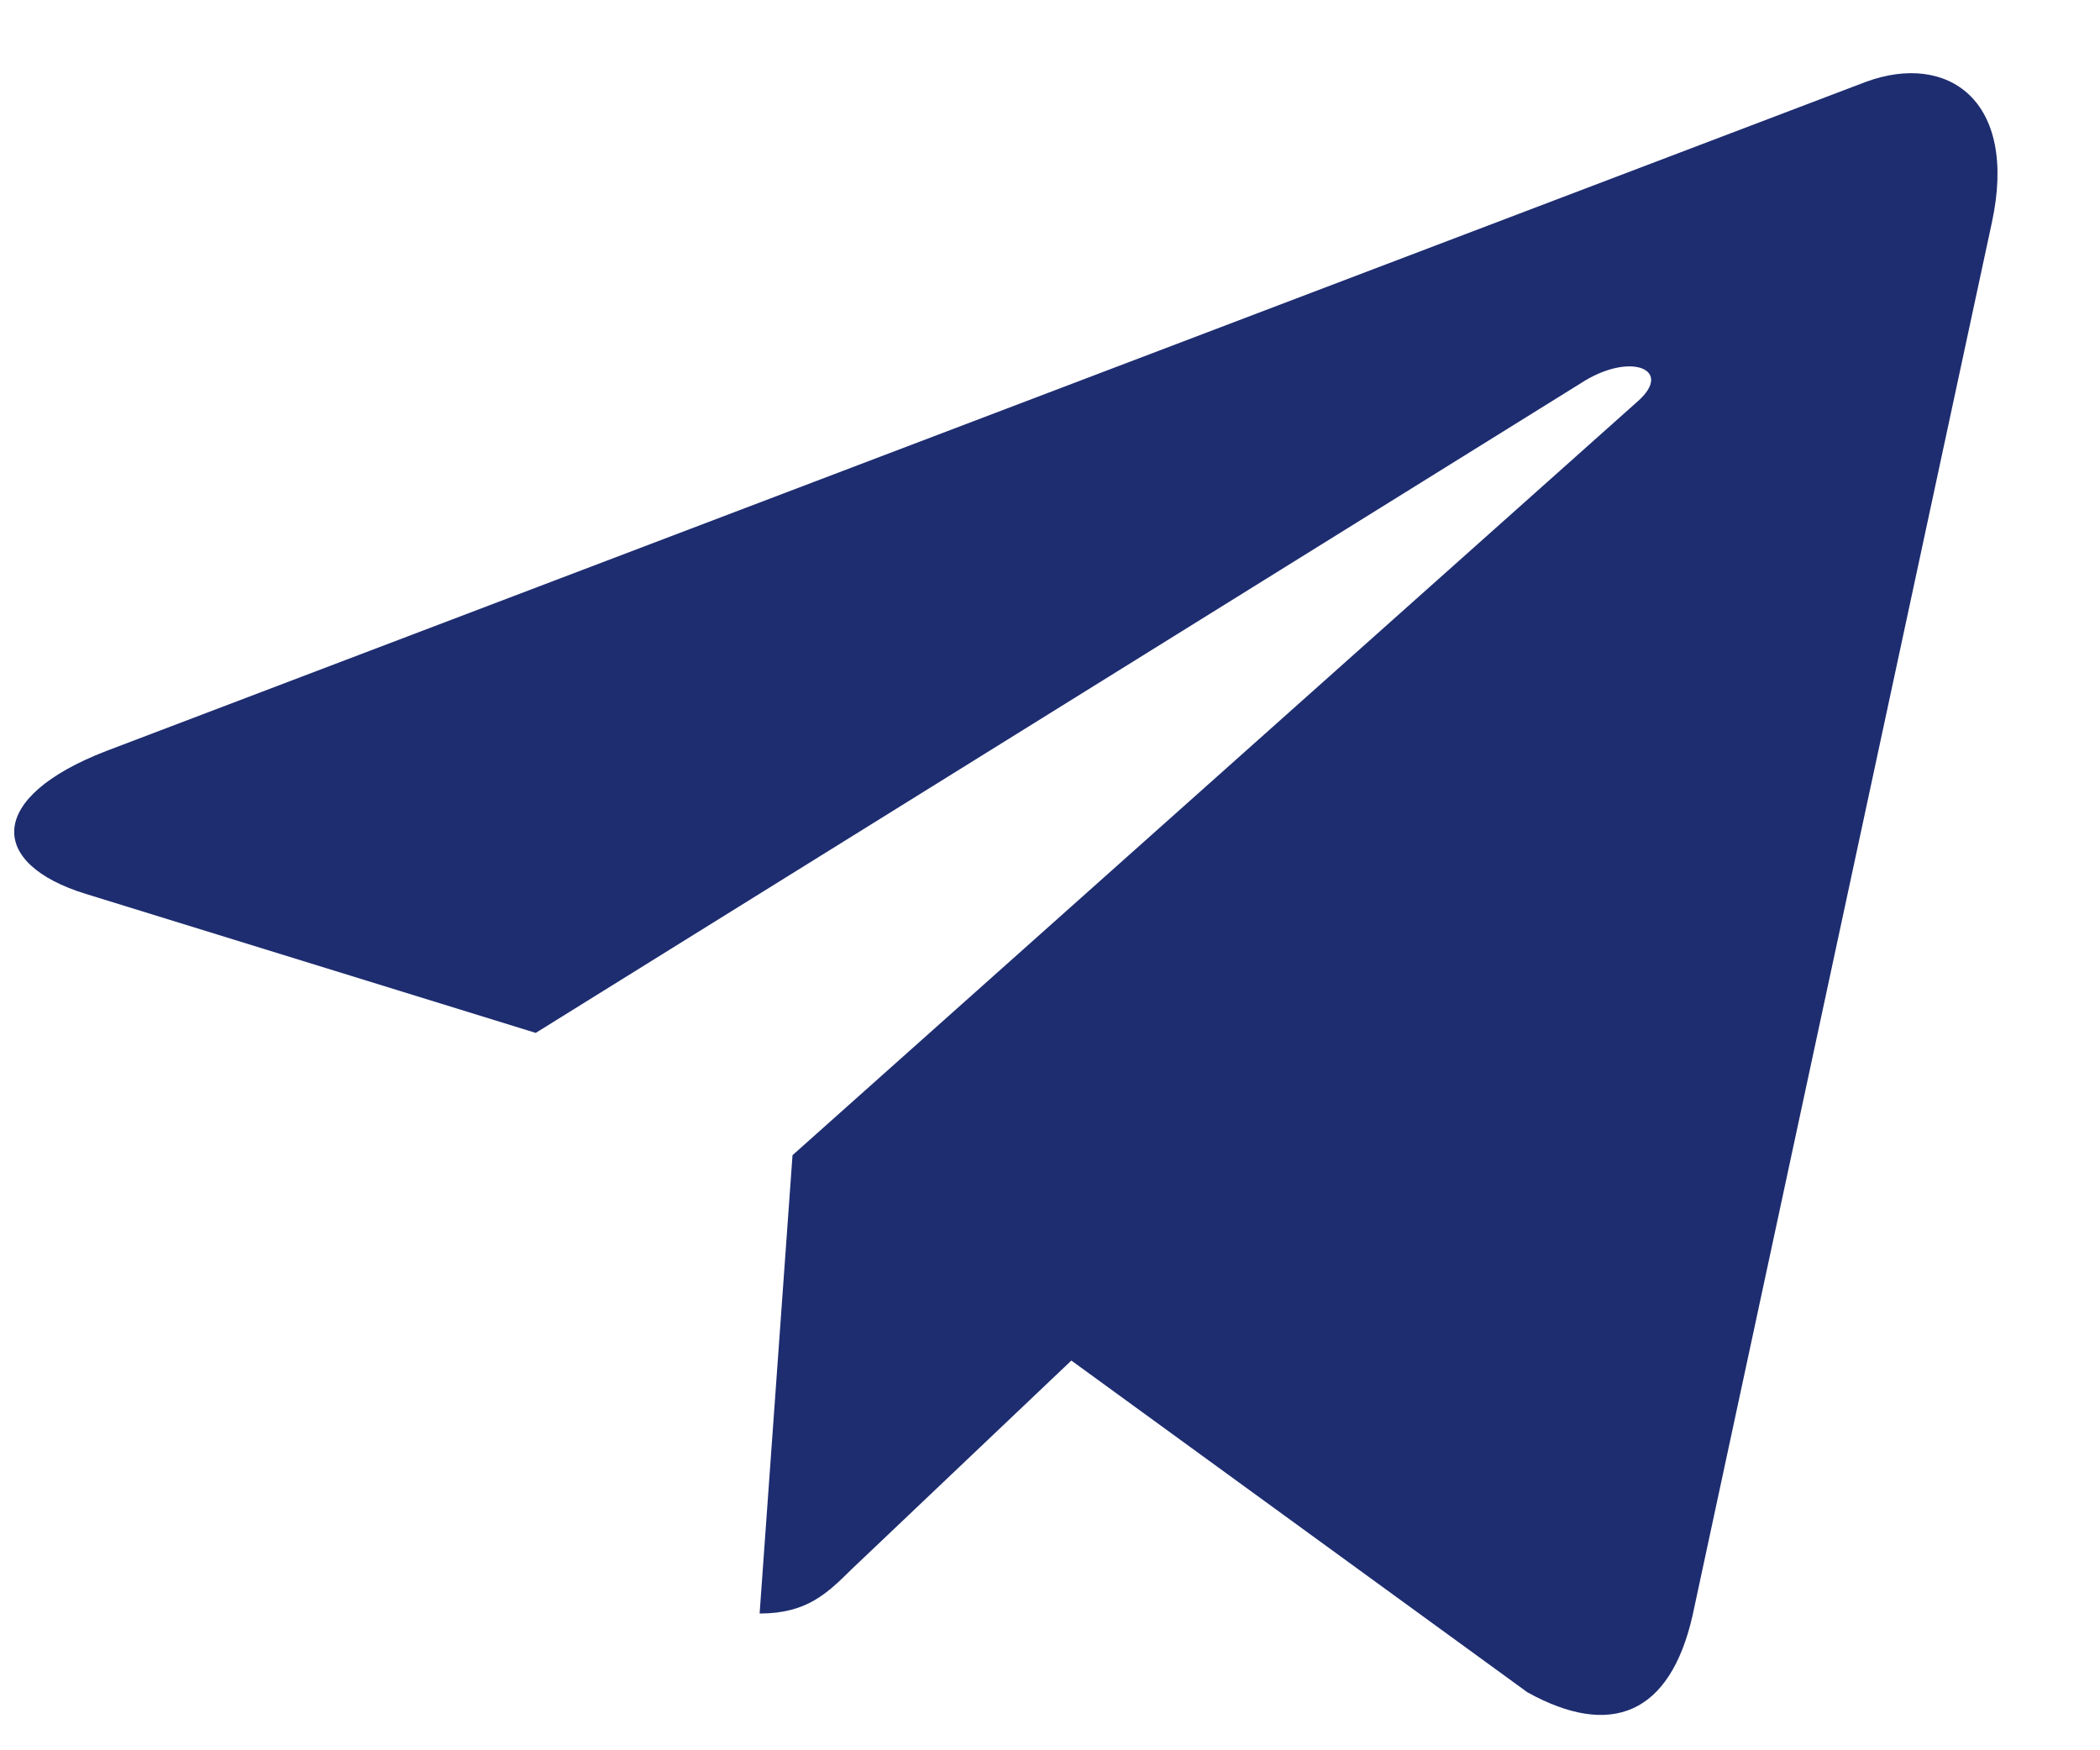
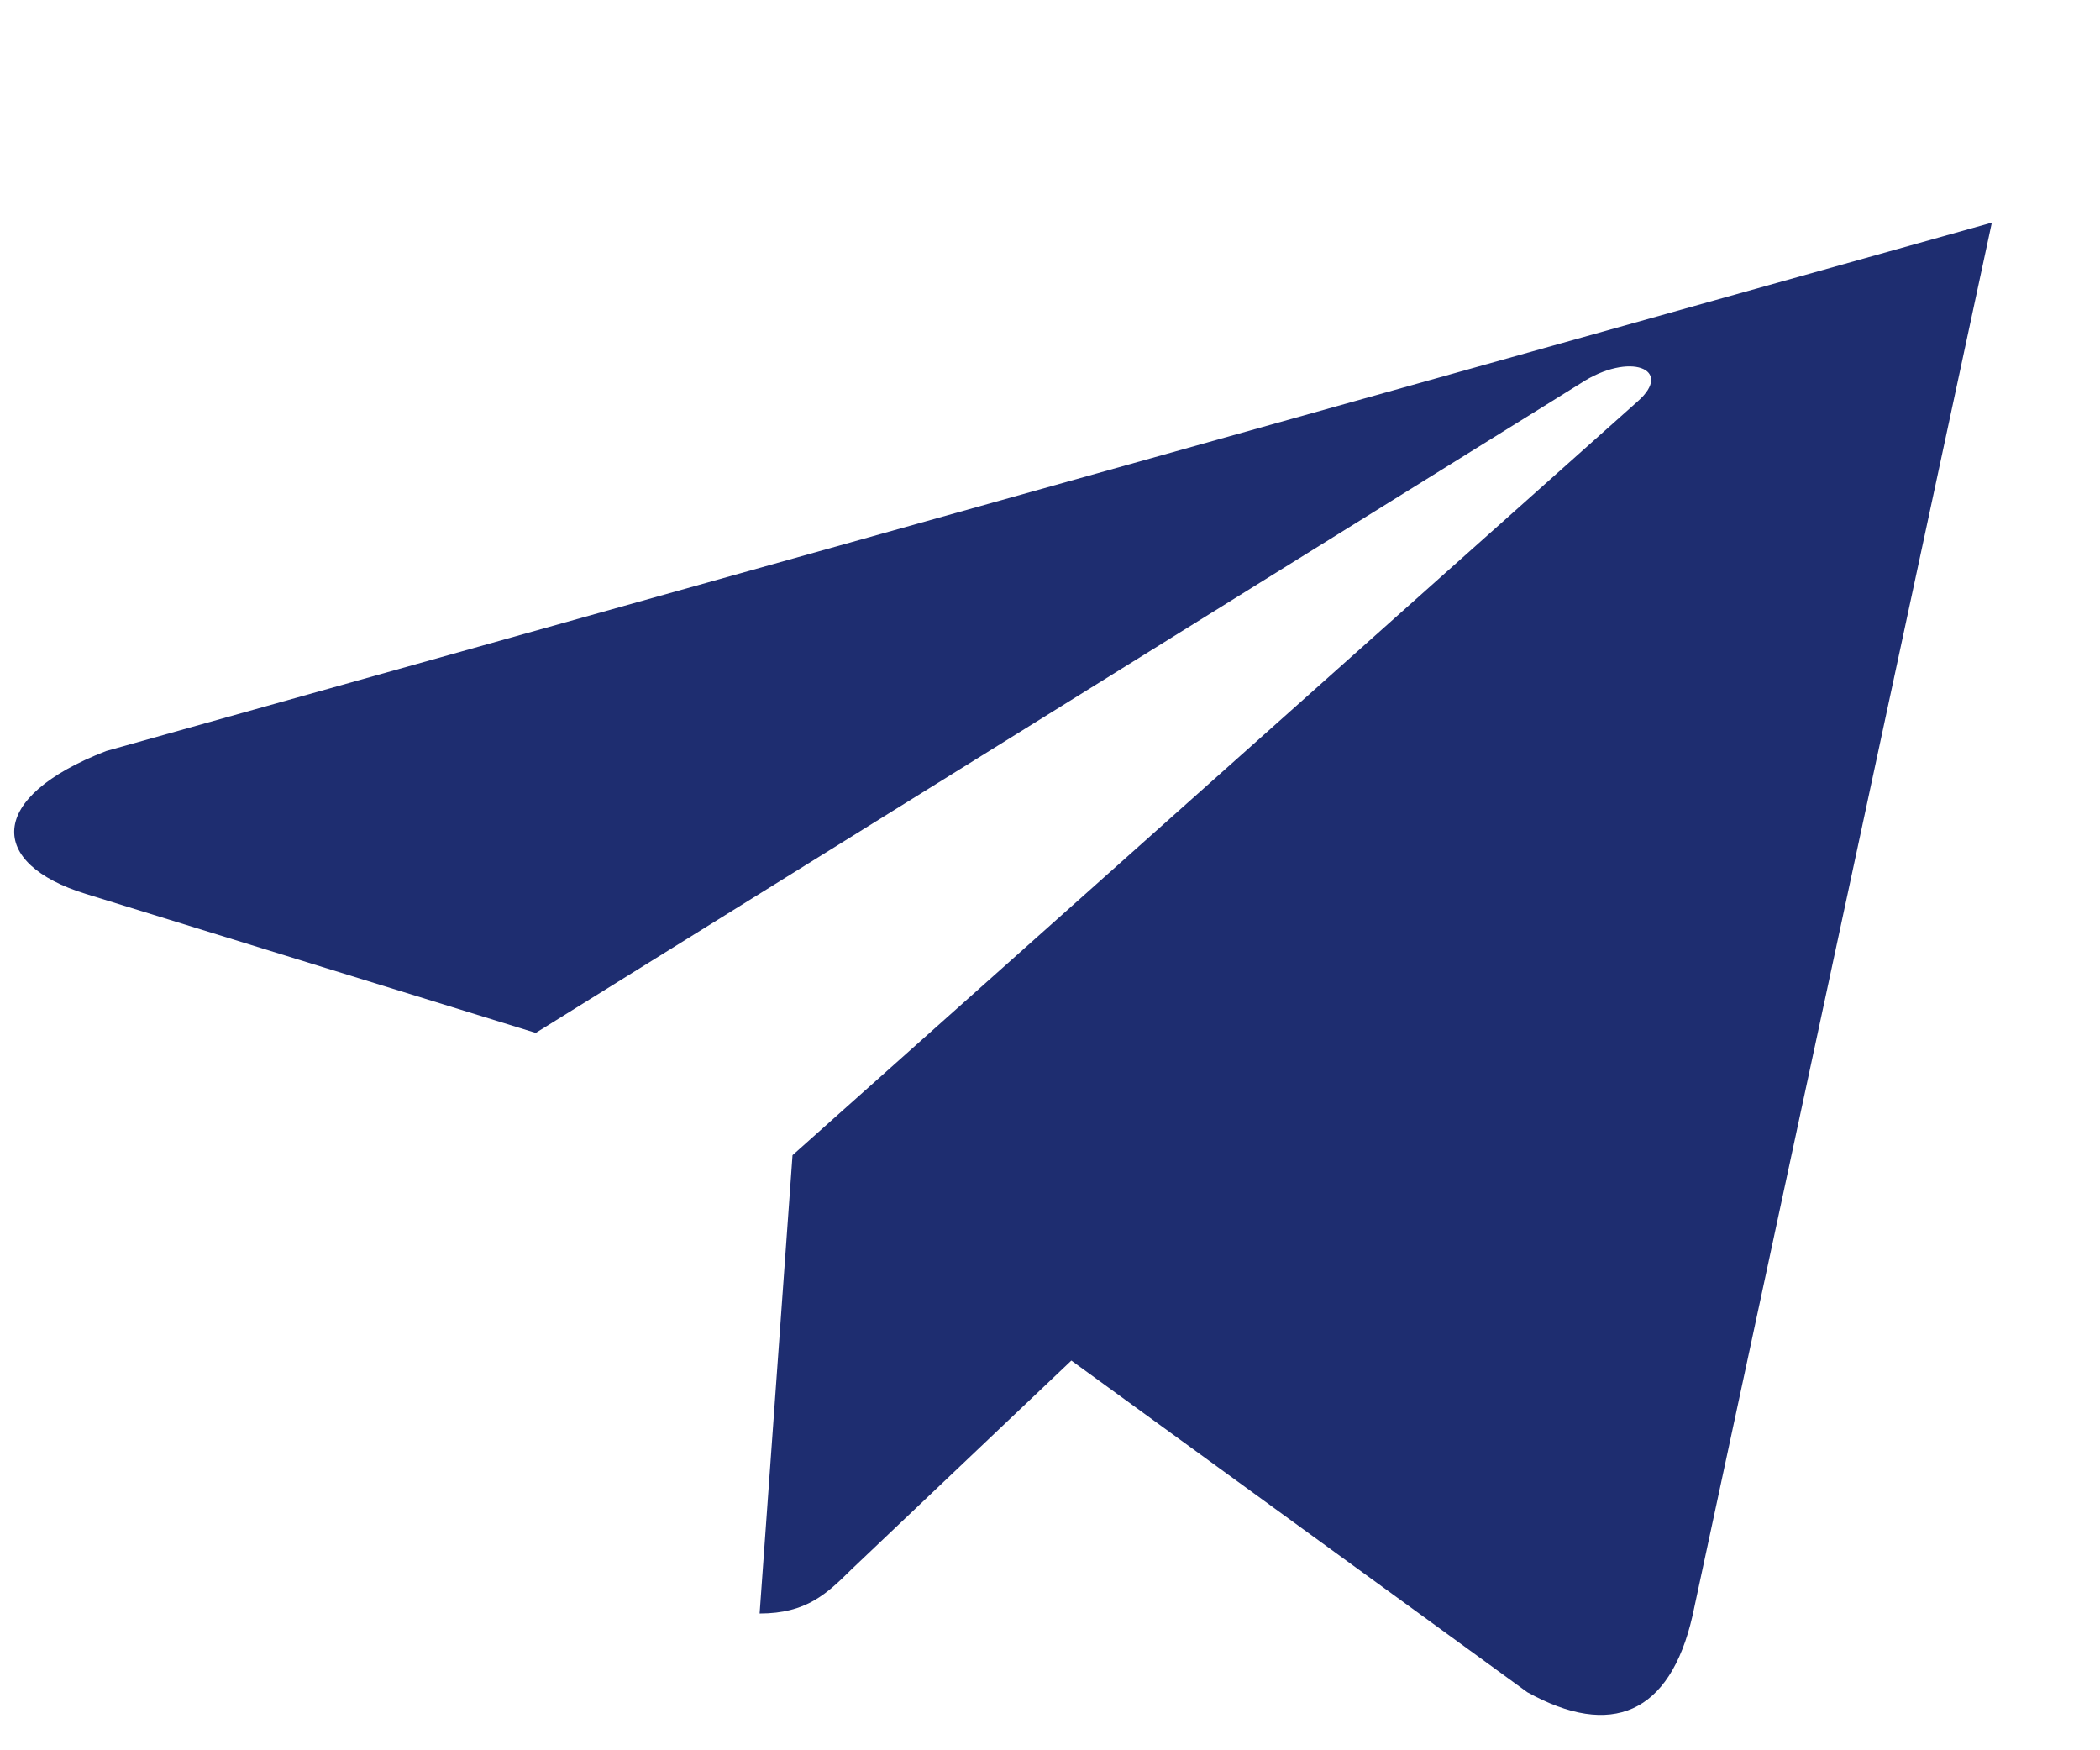
<svg xmlns="http://www.w3.org/2000/svg" width="18" height="15" viewBox="0 0 18 15" fill="none">
-   <path d="M6.793 9.9L6.511 13.828C6.914 13.828 7.088 13.657 7.297 13.451L9.183 11.66L13.092 14.503C13.809 14.9 14.314 14.691 14.507 13.848L17.073 1.908L17.073 1.908C17.301 0.855 16.69 0.444 15.992 0.702L0.911 6.436C-0.118 6.833 -0.103 7.403 0.736 7.661L4.592 8.852L13.547 3.286C13.969 3.009 14.352 3.163 14.037 3.44L6.793 9.9Z" fill="#1E2D70" />
+   <path d="M6.793 9.9L6.511 13.828C6.914 13.828 7.088 13.657 7.297 13.451L9.183 11.66L13.092 14.503C13.809 14.9 14.314 14.691 14.507 13.848L17.073 1.908L17.073 1.908L0.911 6.436C-0.118 6.833 -0.103 7.403 0.736 7.661L4.592 8.852L13.547 3.286C13.969 3.009 14.352 3.163 14.037 3.44L6.793 9.9Z" fill="#1E2D70" />
</svg>